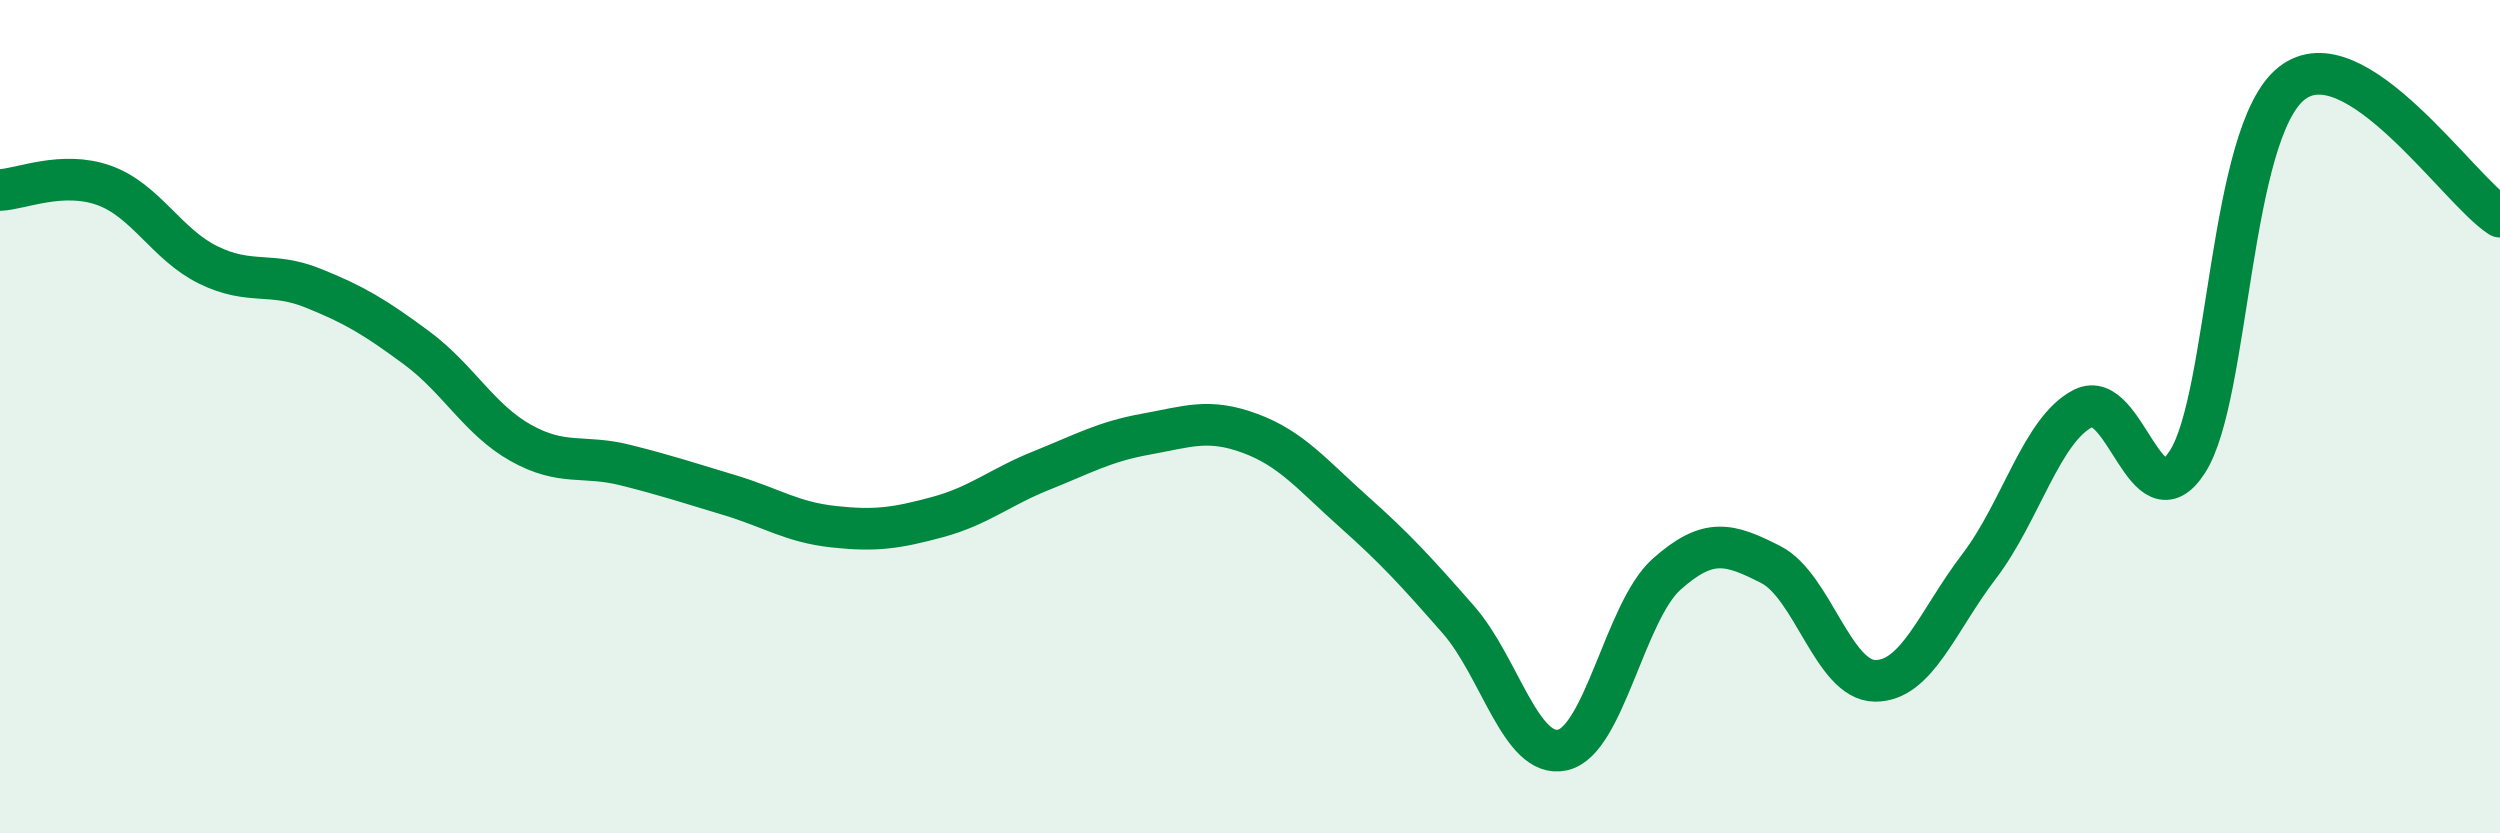
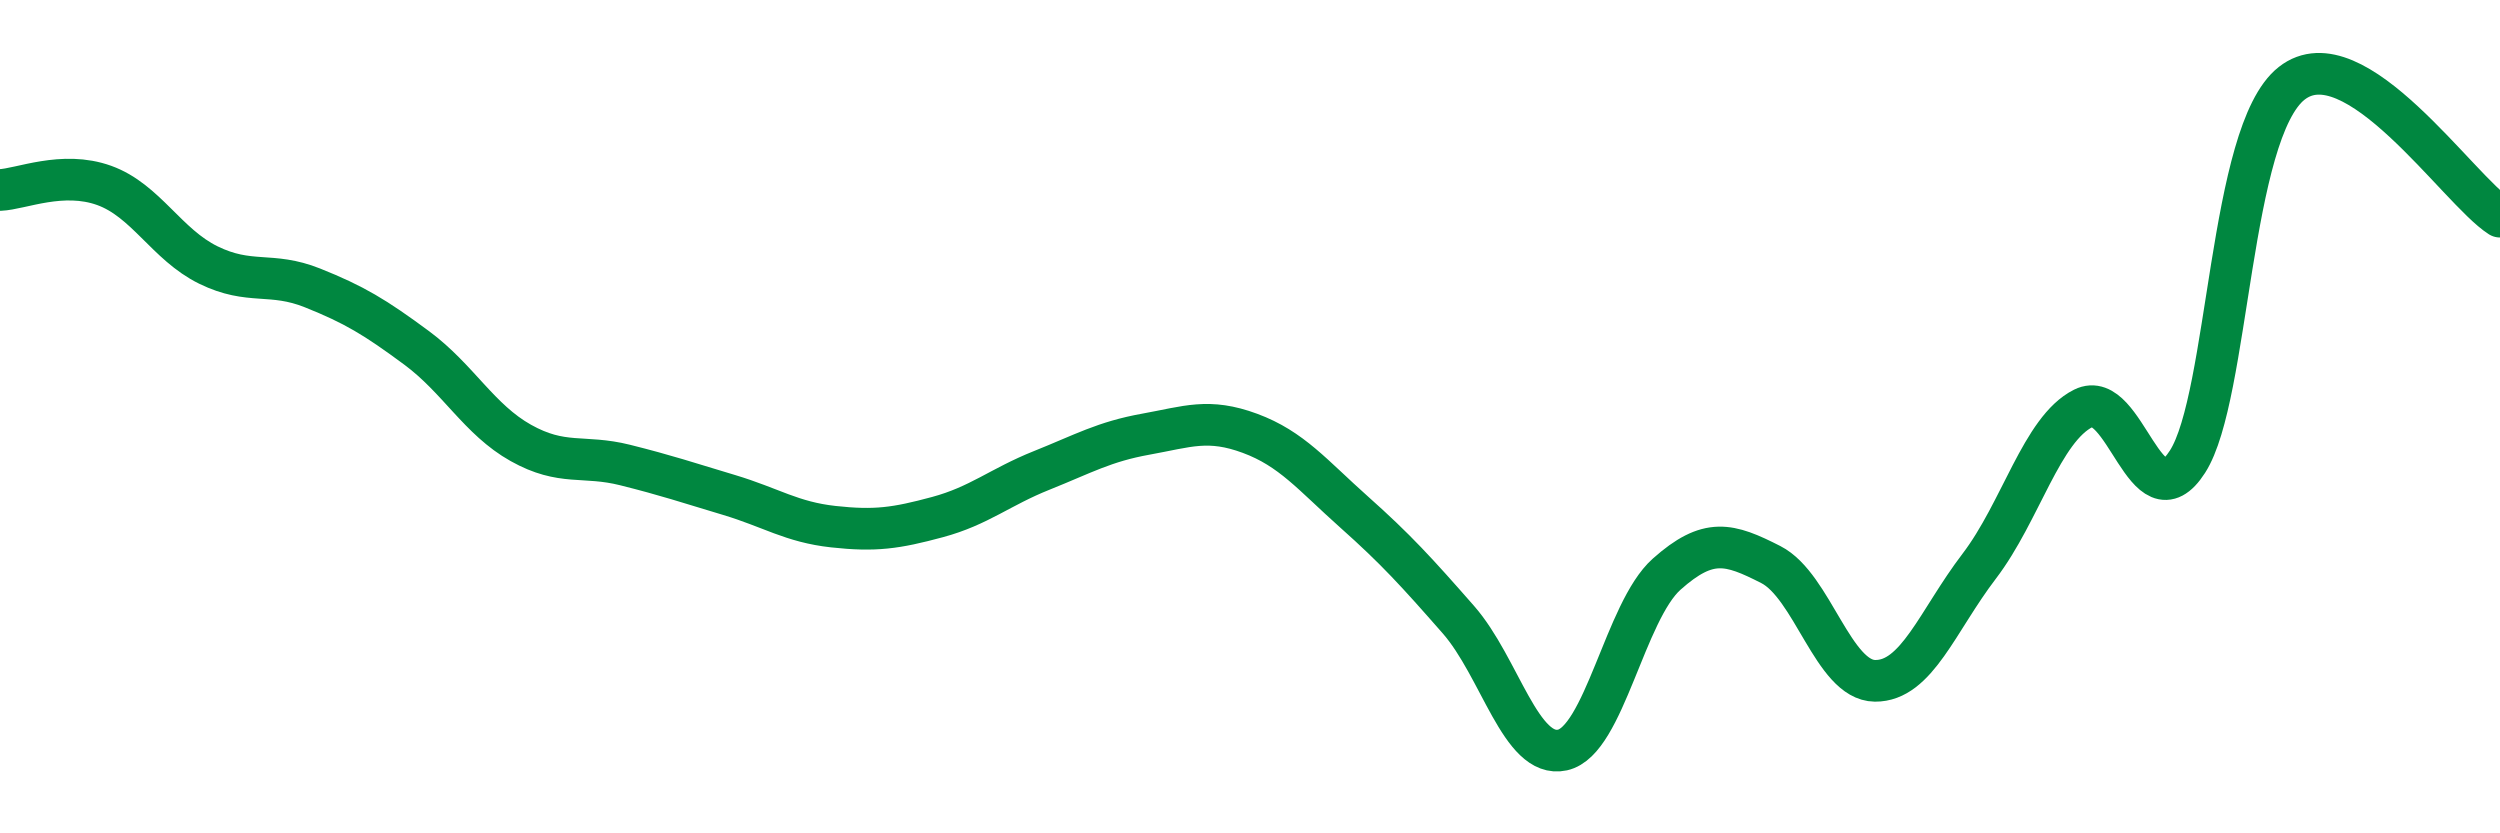
<svg xmlns="http://www.w3.org/2000/svg" width="60" height="20" viewBox="0 0 60 20">
-   <path d="M 0,4.56 C 0.5,4.54 1.5,4.09 2.5,4.45 C 3.5,4.81 4,5.87 5,6.36 C 6,6.85 6.5,6.51 7.5,6.91 C 8.5,7.31 9,7.61 10,8.35 C 11,9.09 11.5,10.07 12.5,10.63 C 13.5,11.19 14,10.91 15,11.16 C 16,11.41 16.5,11.58 17.5,11.88 C 18.5,12.18 19,12.53 20,12.64 C 21,12.75 21.5,12.68 22.5,12.41 C 23.5,12.14 24,11.69 25,11.29 C 26,10.89 26.5,10.6 27.5,10.42 C 28.5,10.24 29,10.03 30,10.4 C 31,10.77 31.5,11.4 32.5,12.29 C 33.5,13.18 34,13.73 35,14.87 C 36,16.01 36.5,18.22 37.5,18 C 38.5,17.78 39,14.67 40,13.78 C 41,12.89 41.5,13.04 42.5,13.55 C 43.5,14.06 44,16.33 45,16.34 C 46,16.35 46.5,14.9 47.5,13.59 C 48.5,12.28 49,10.3 50,9.8 C 51,9.3 51.5,12.64 52.5,11.08 C 53.5,9.52 53.5,3.18 55,2 C 56.5,0.82 59,4.56 60,5.2L60 20L0 20Z" fill="#008740" opacity="0.1" stroke-linecap="round" stroke-linejoin="round" />
  <path d="M 0,4.56 C 0.5,4.54 1.5,4.09 2.5,4.45 C 3.5,4.81 4,5.87 5,6.36 C 6,6.85 6.5,6.51 7.5,6.91 C 8.5,7.31 9,7.61 10,8.35 C 11,9.09 11.5,10.07 12.5,10.63 C 13.5,11.19 14,10.91 15,11.16 C 16,11.41 16.5,11.58 17.5,11.88 C 18.5,12.18 19,12.53 20,12.64 C 21,12.75 21.5,12.68 22.5,12.41 C 23.5,12.14 24,11.69 25,11.29 C 26,10.89 26.5,10.6 27.5,10.42 C 28.5,10.24 29,10.03 30,10.4 C 31,10.77 31.5,11.4 32.5,12.29 C 33.5,13.18 34,13.73 35,14.87 C 36,16.01 36.5,18.22 37.5,18 C 38.5,17.78 39,14.67 40,13.78 C 41,12.89 41.5,13.04 42.5,13.55 C 43.5,14.06 44,16.33 45,16.34 C 46,16.35 46.5,14.9 47.5,13.59 C 48.5,12.28 49,10.3 50,9.8 C 51,9.3 51.5,12.64 52.5,11.08 C 53.5,9.52 53.5,3.18 55,2 C 56.5,0.82 59,4.56 60,5.2" stroke="#008740" stroke-width="1" fill="none" stroke-linecap="round" stroke-linejoin="round" />
</svg>